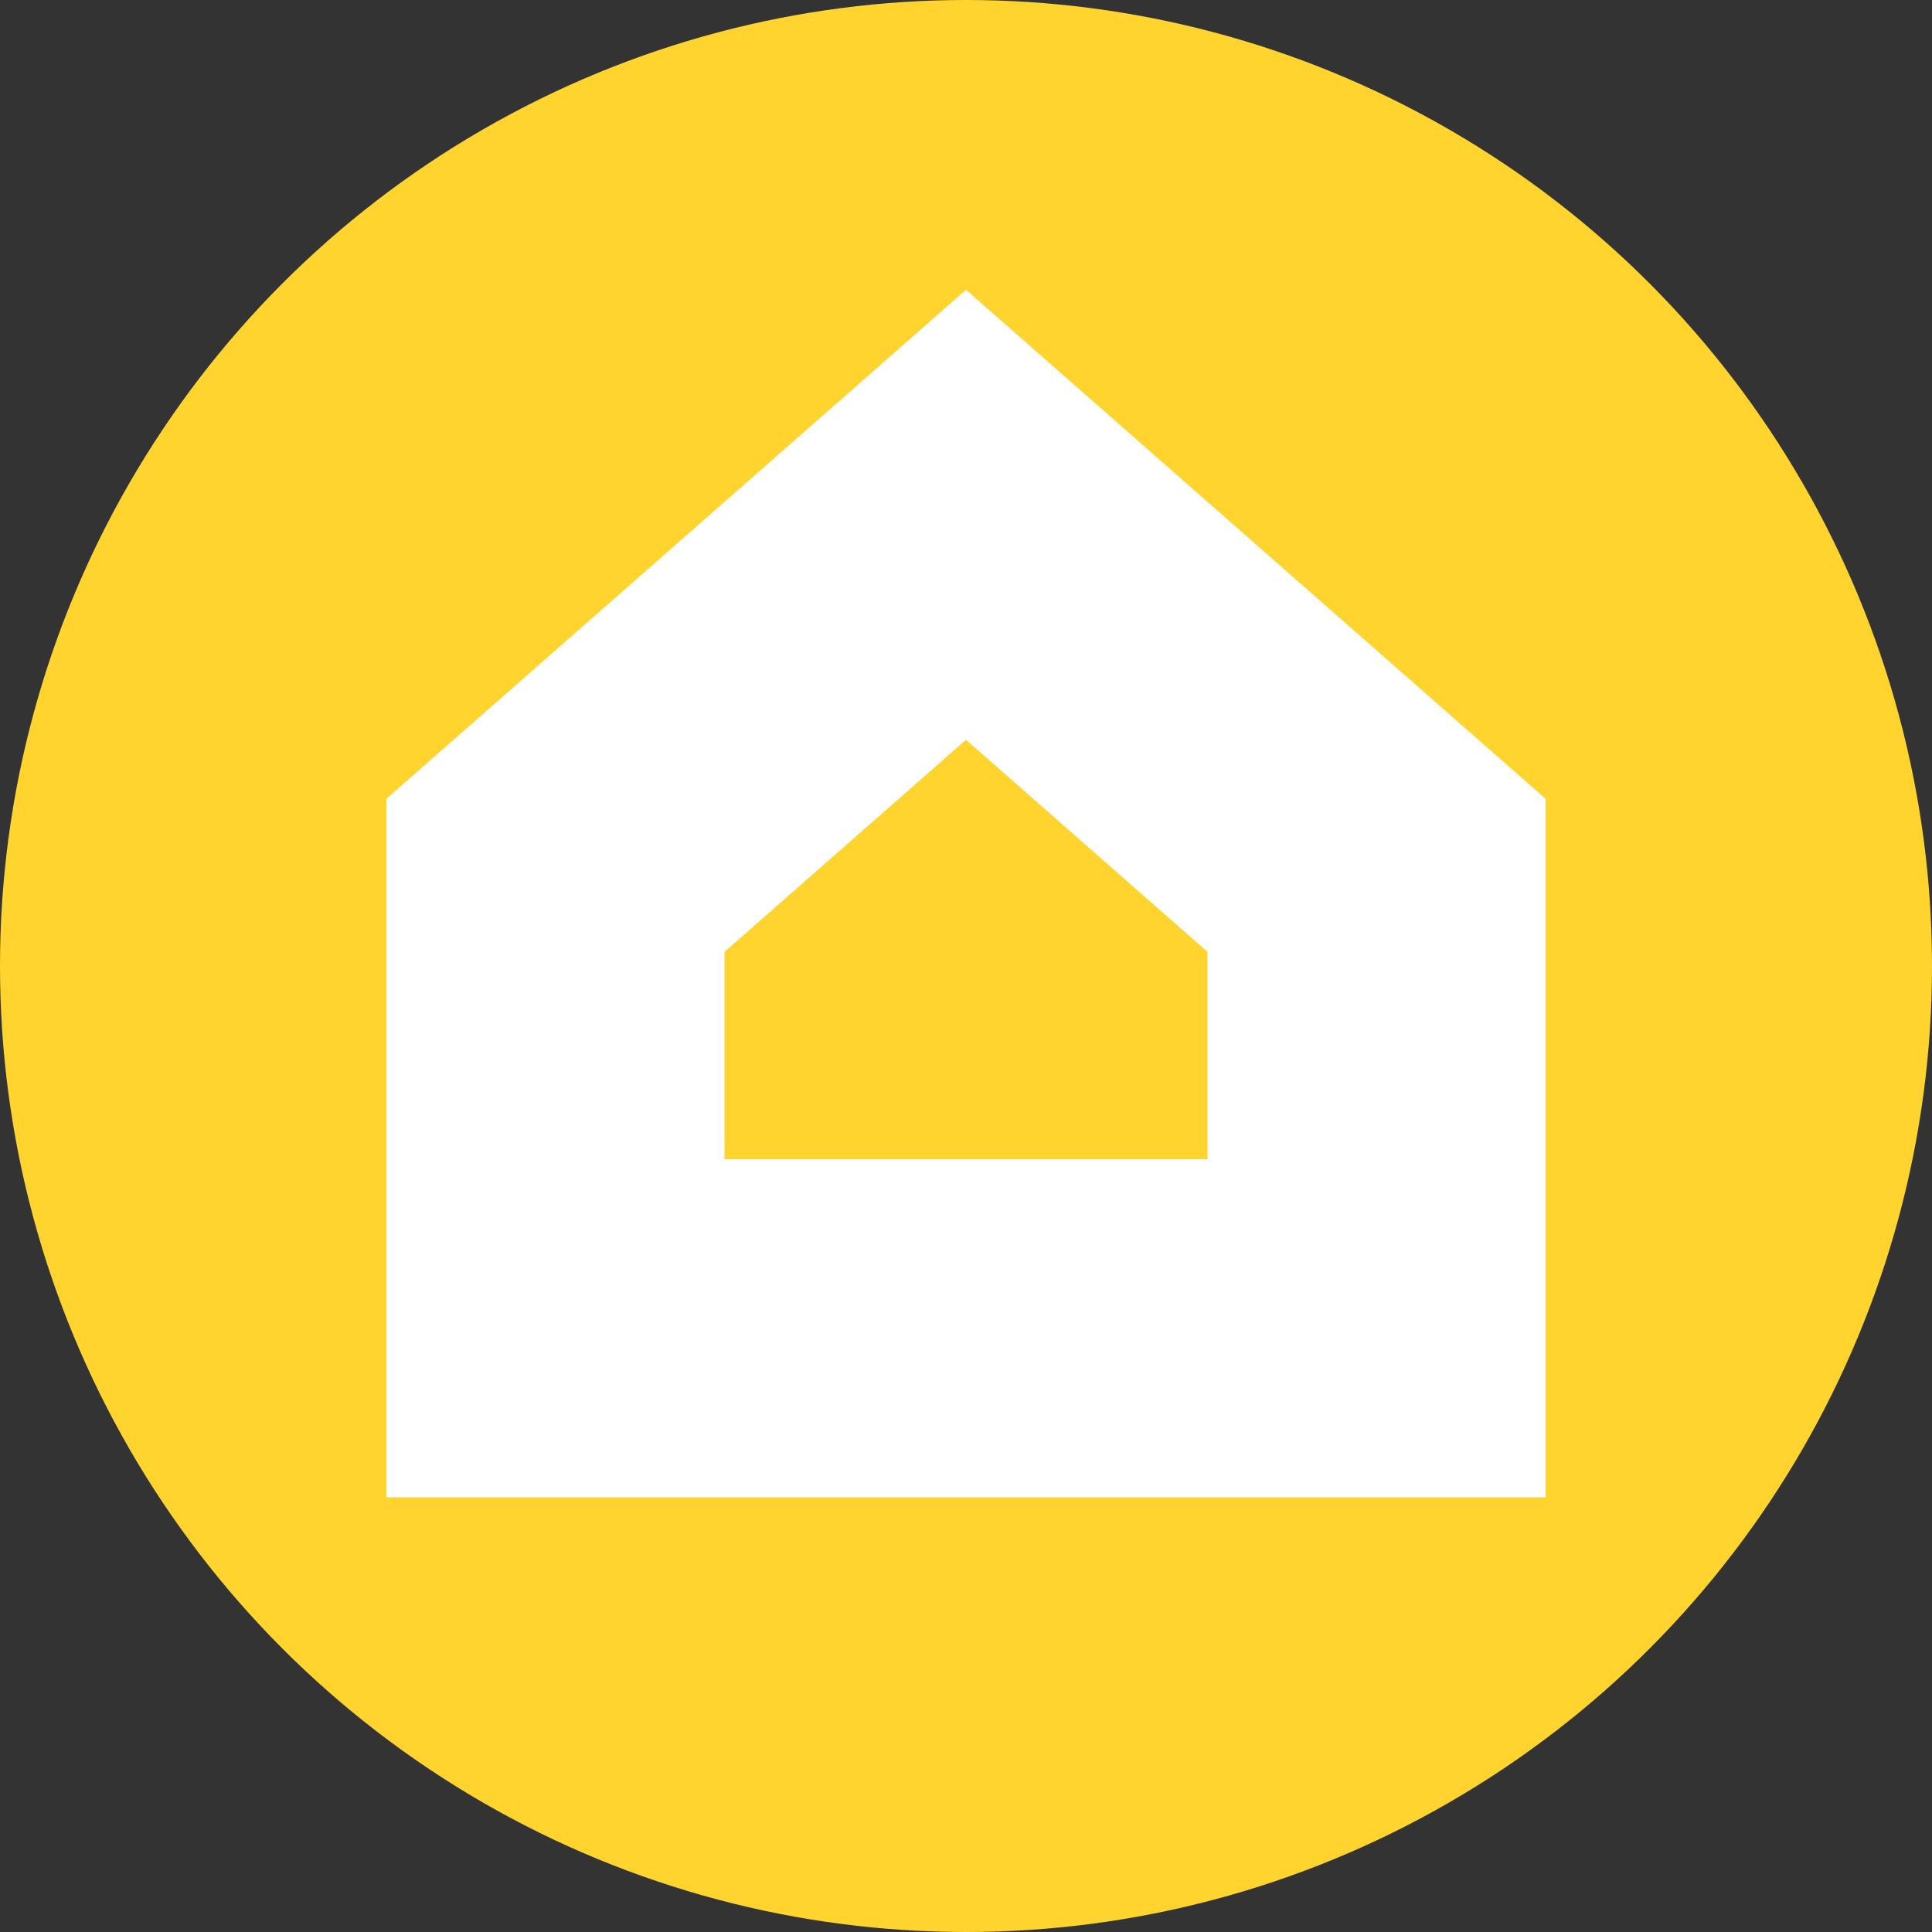
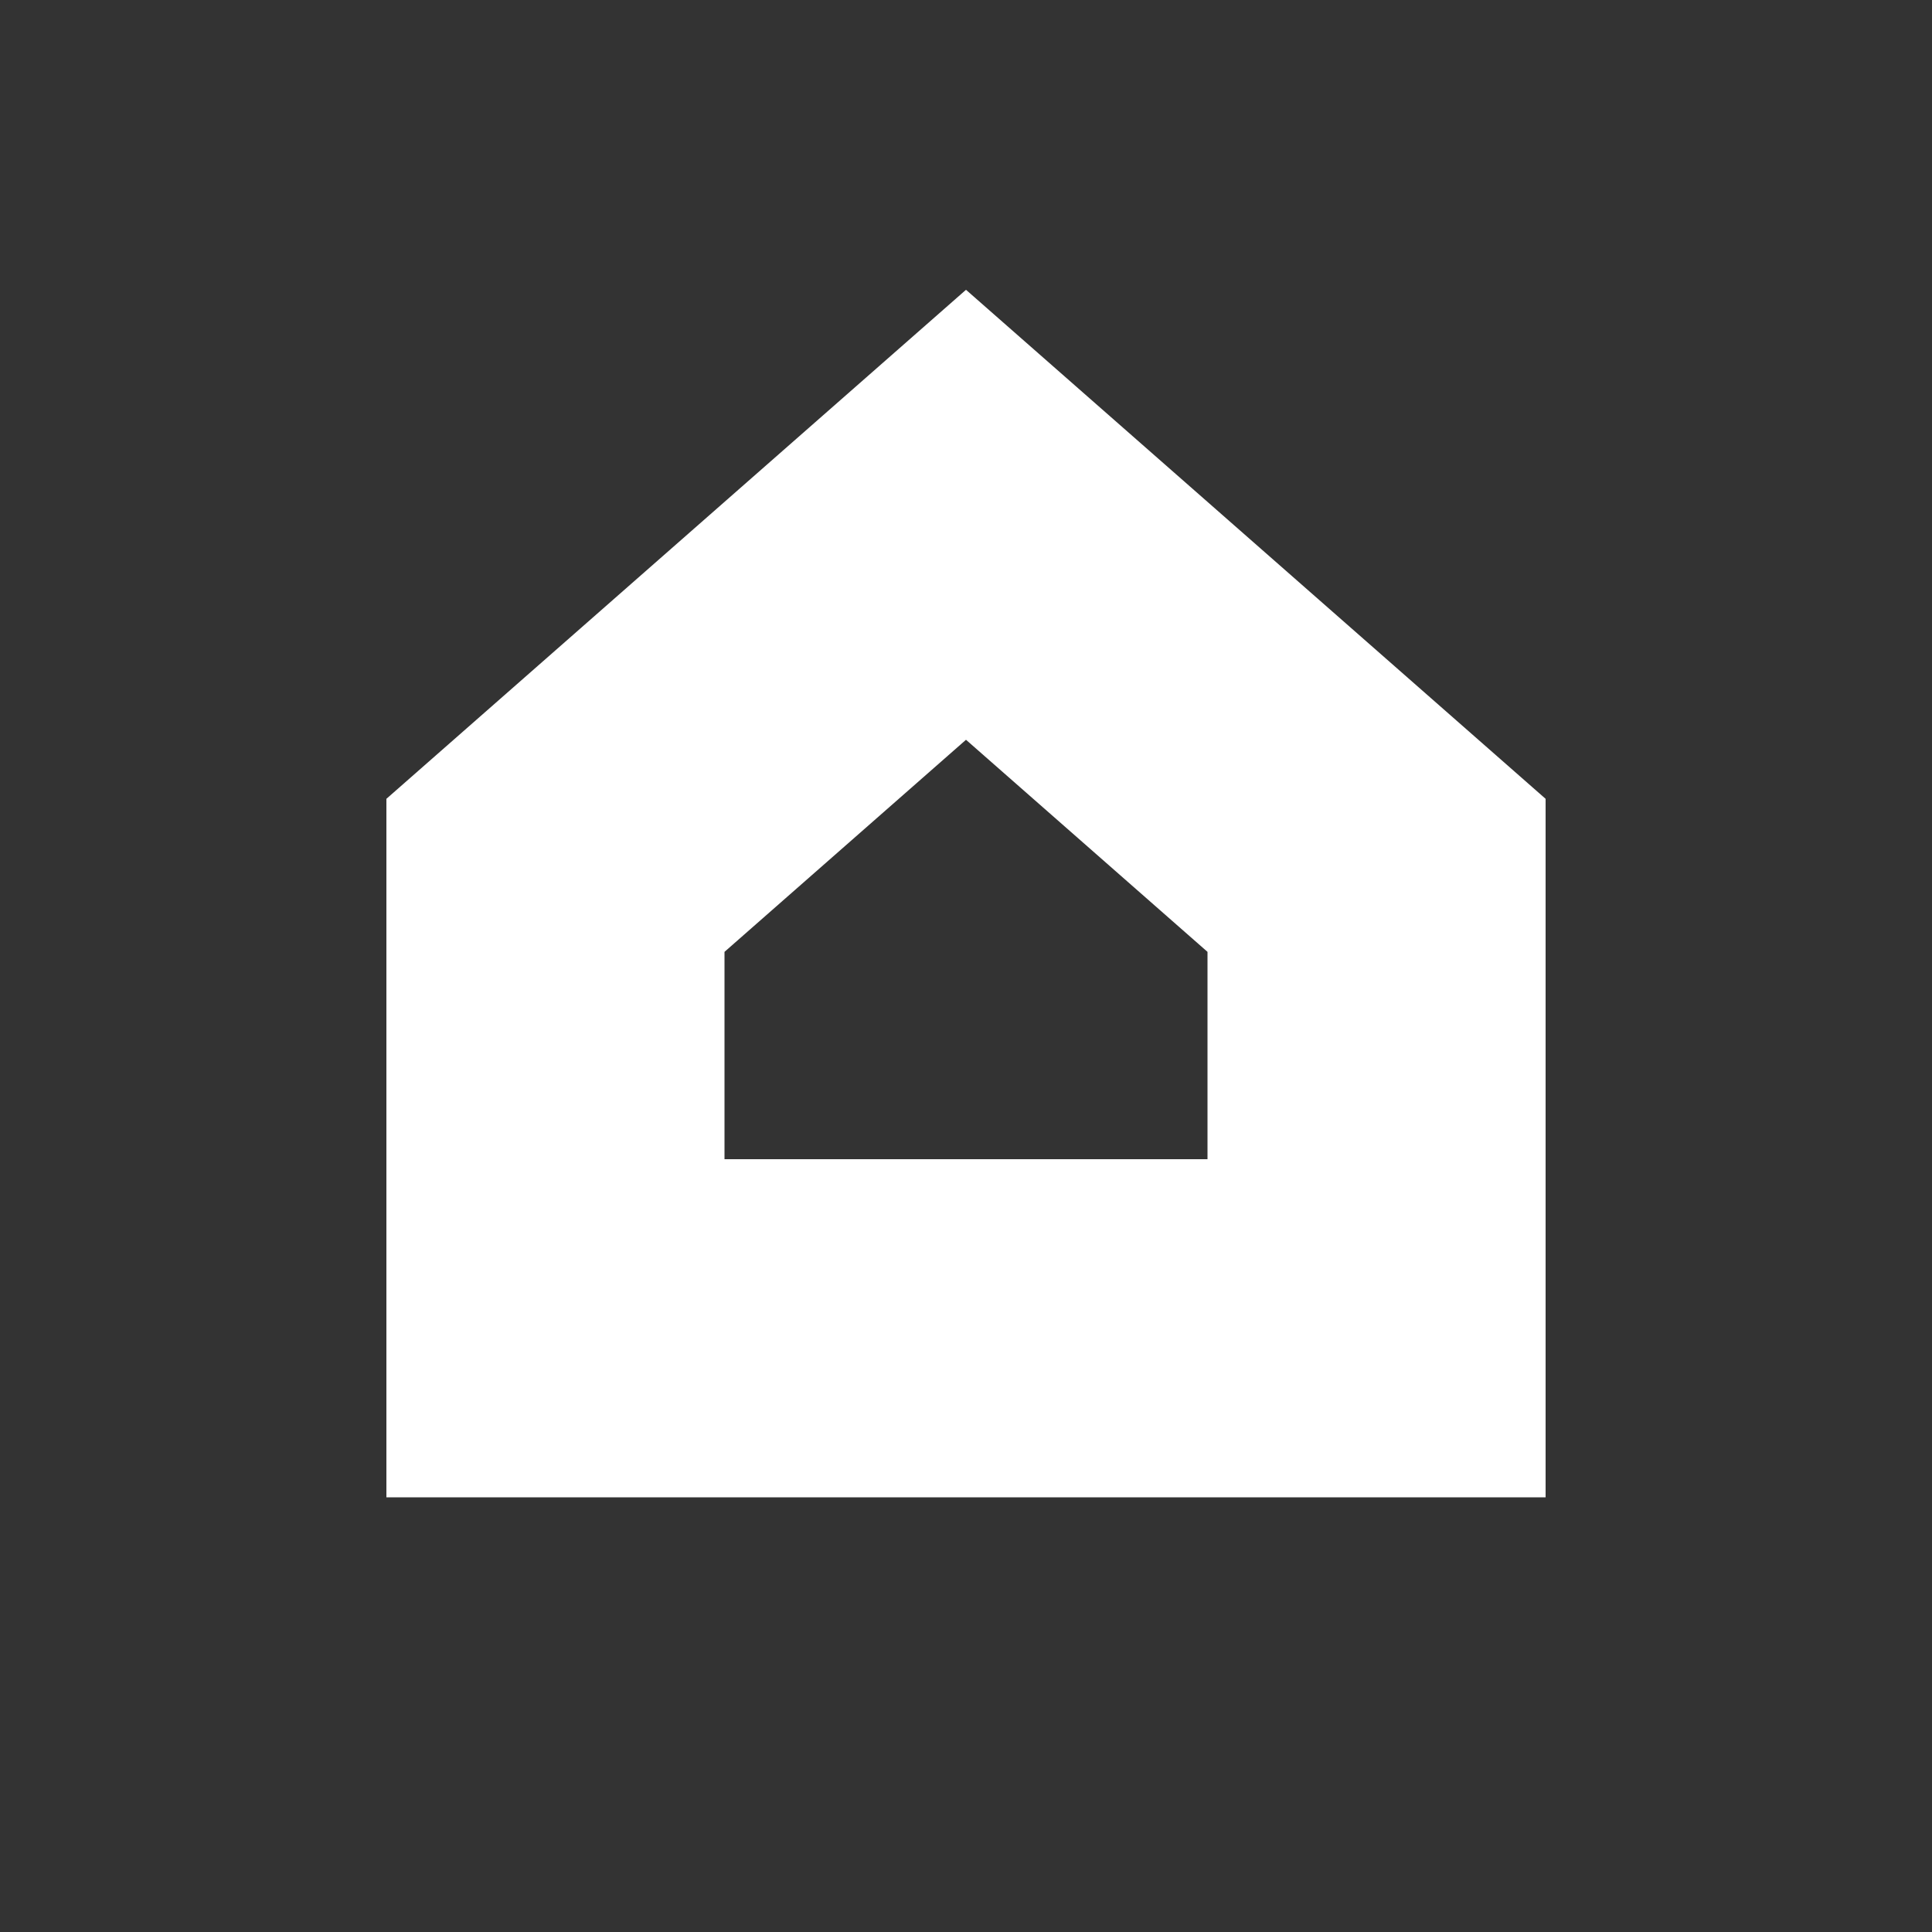
<svg xmlns="http://www.w3.org/2000/svg" width="40" height="40" viewBox="0 0 40 40" fill="none">
  <rect x="0" y="0" width="40" height="40" fill="#333333" stroke="none" />
-   <circle cx="20" cy="20" r="20" fill="#ffd42f" />
-   <path d="M11.5 27.5V18.123L20 10.658L28.5 18.123V27.5H11.5Z" stroke="white" stroke-width="7" />
+   <path d="M11.5 27.5V18.123L20 10.658L28.5 18.123V27.5Z" stroke="white" stroke-width="7" />
</svg>